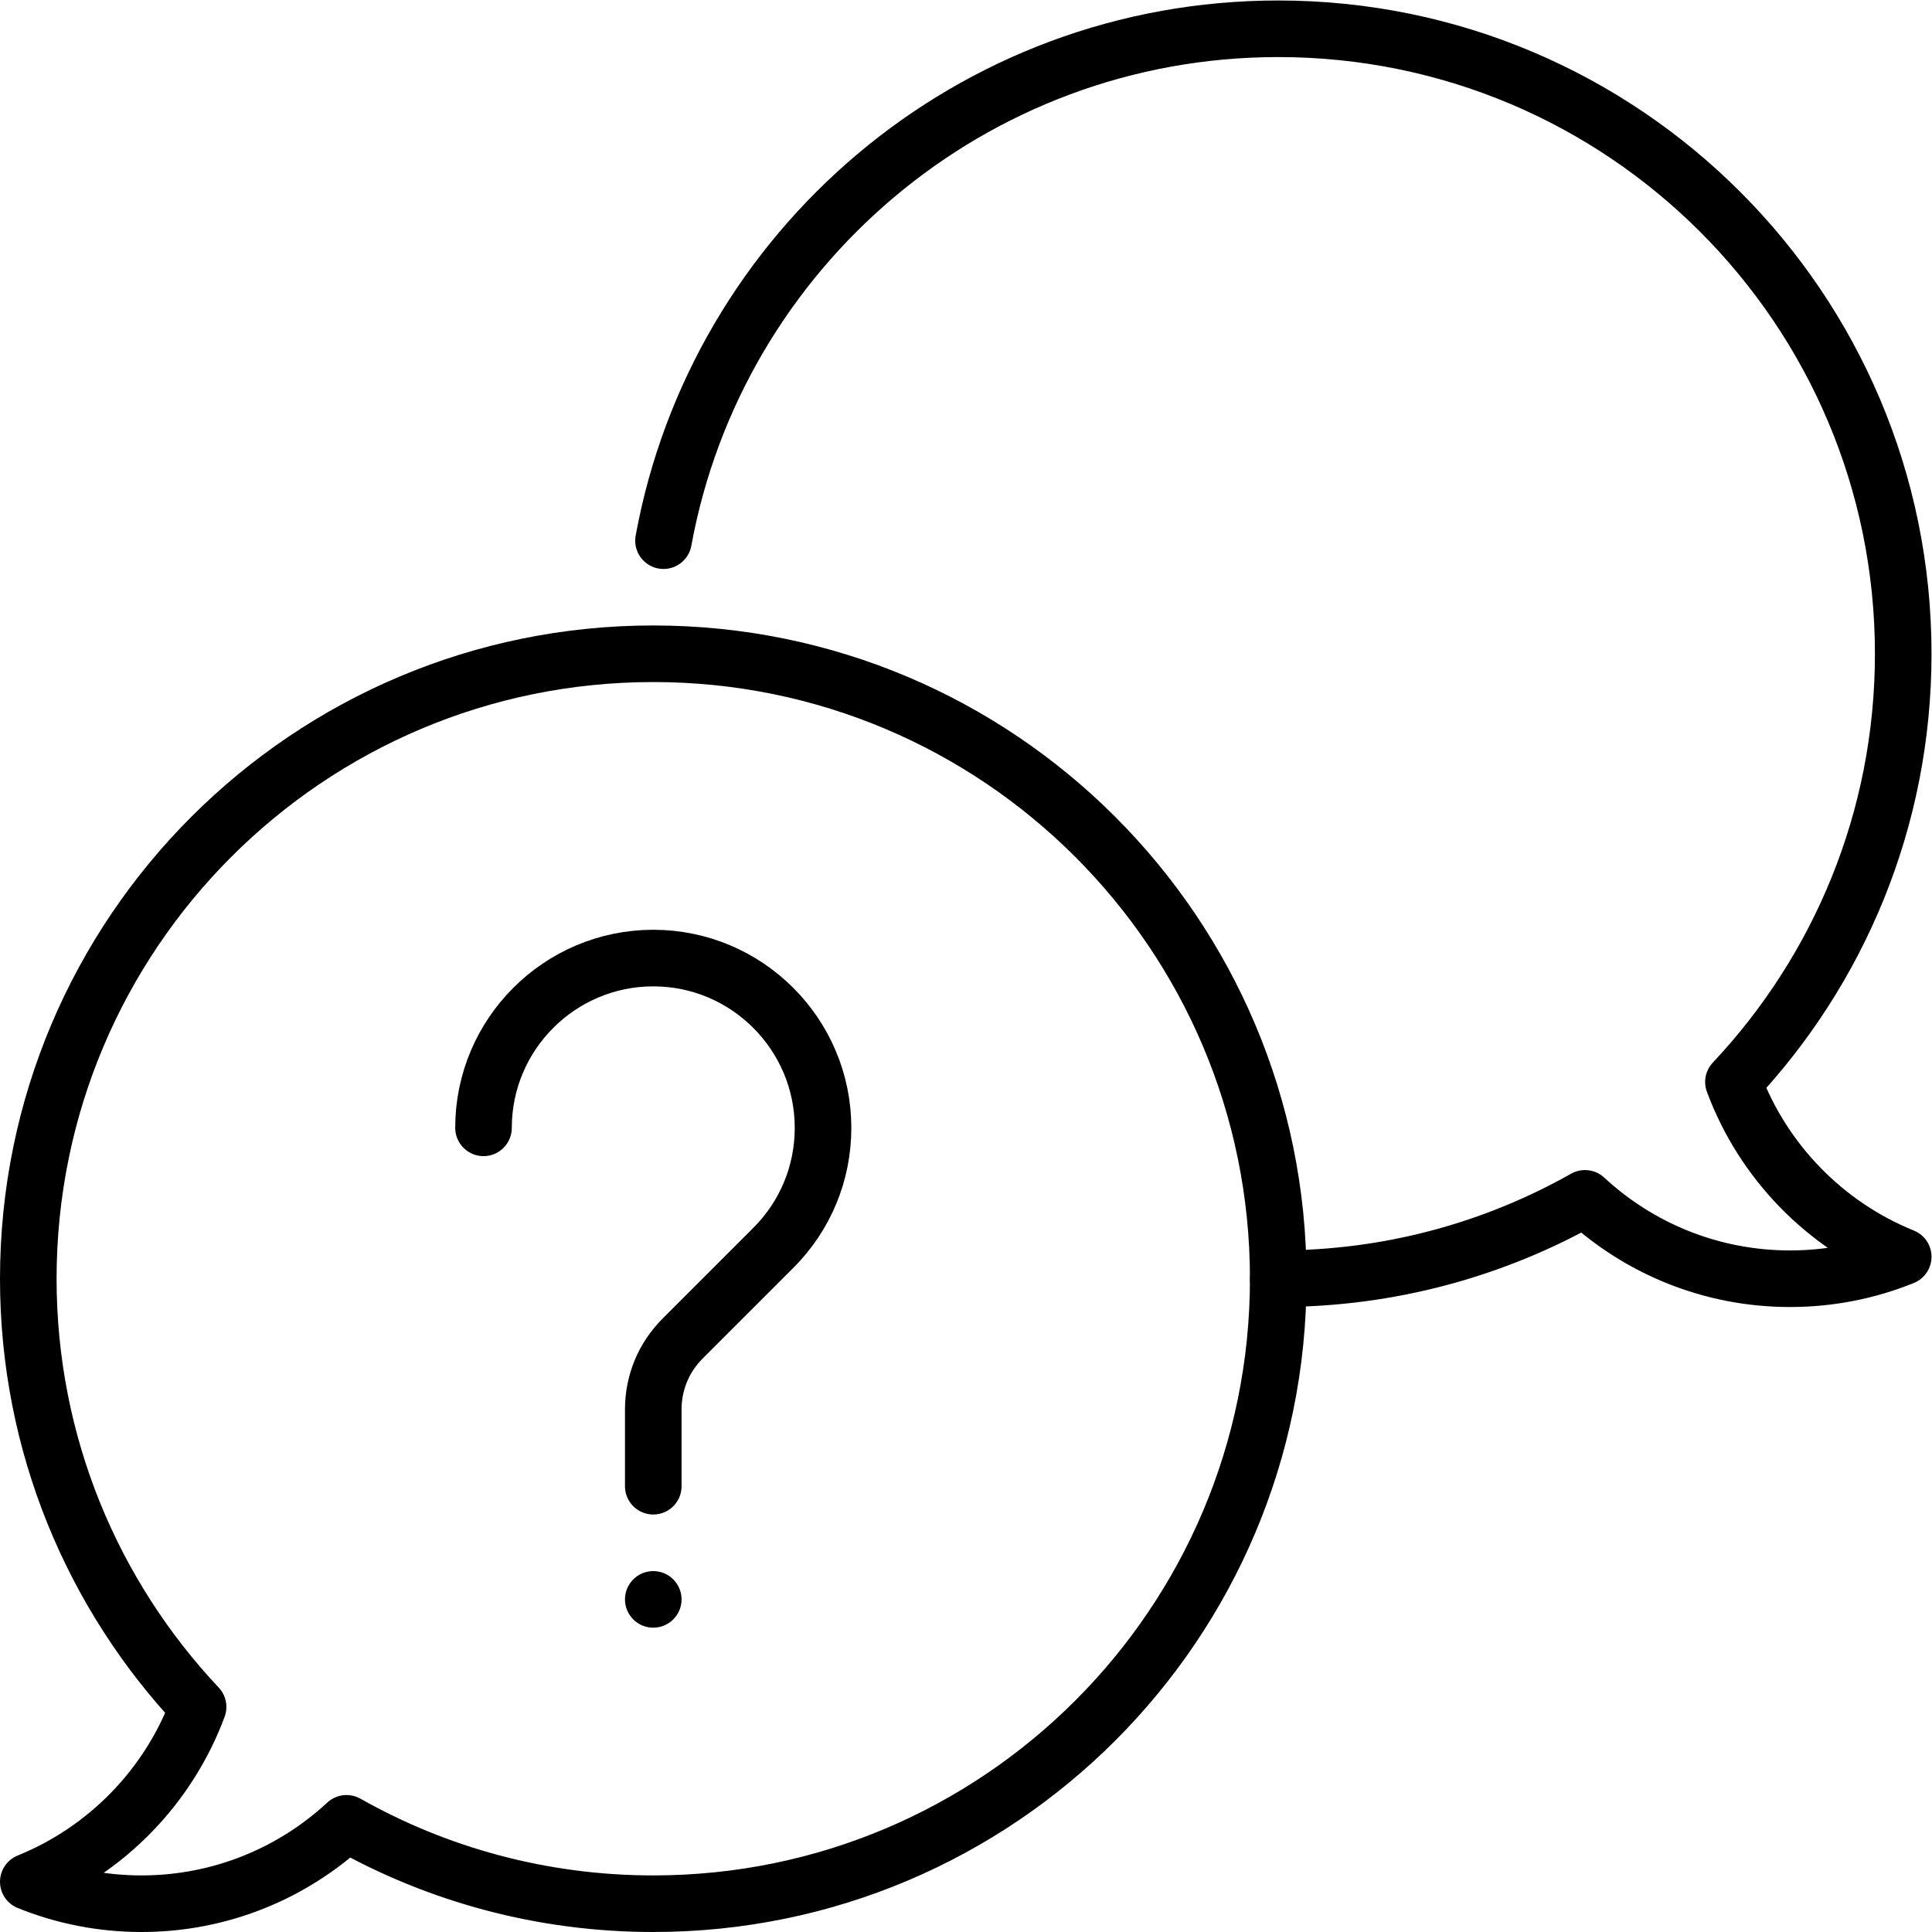
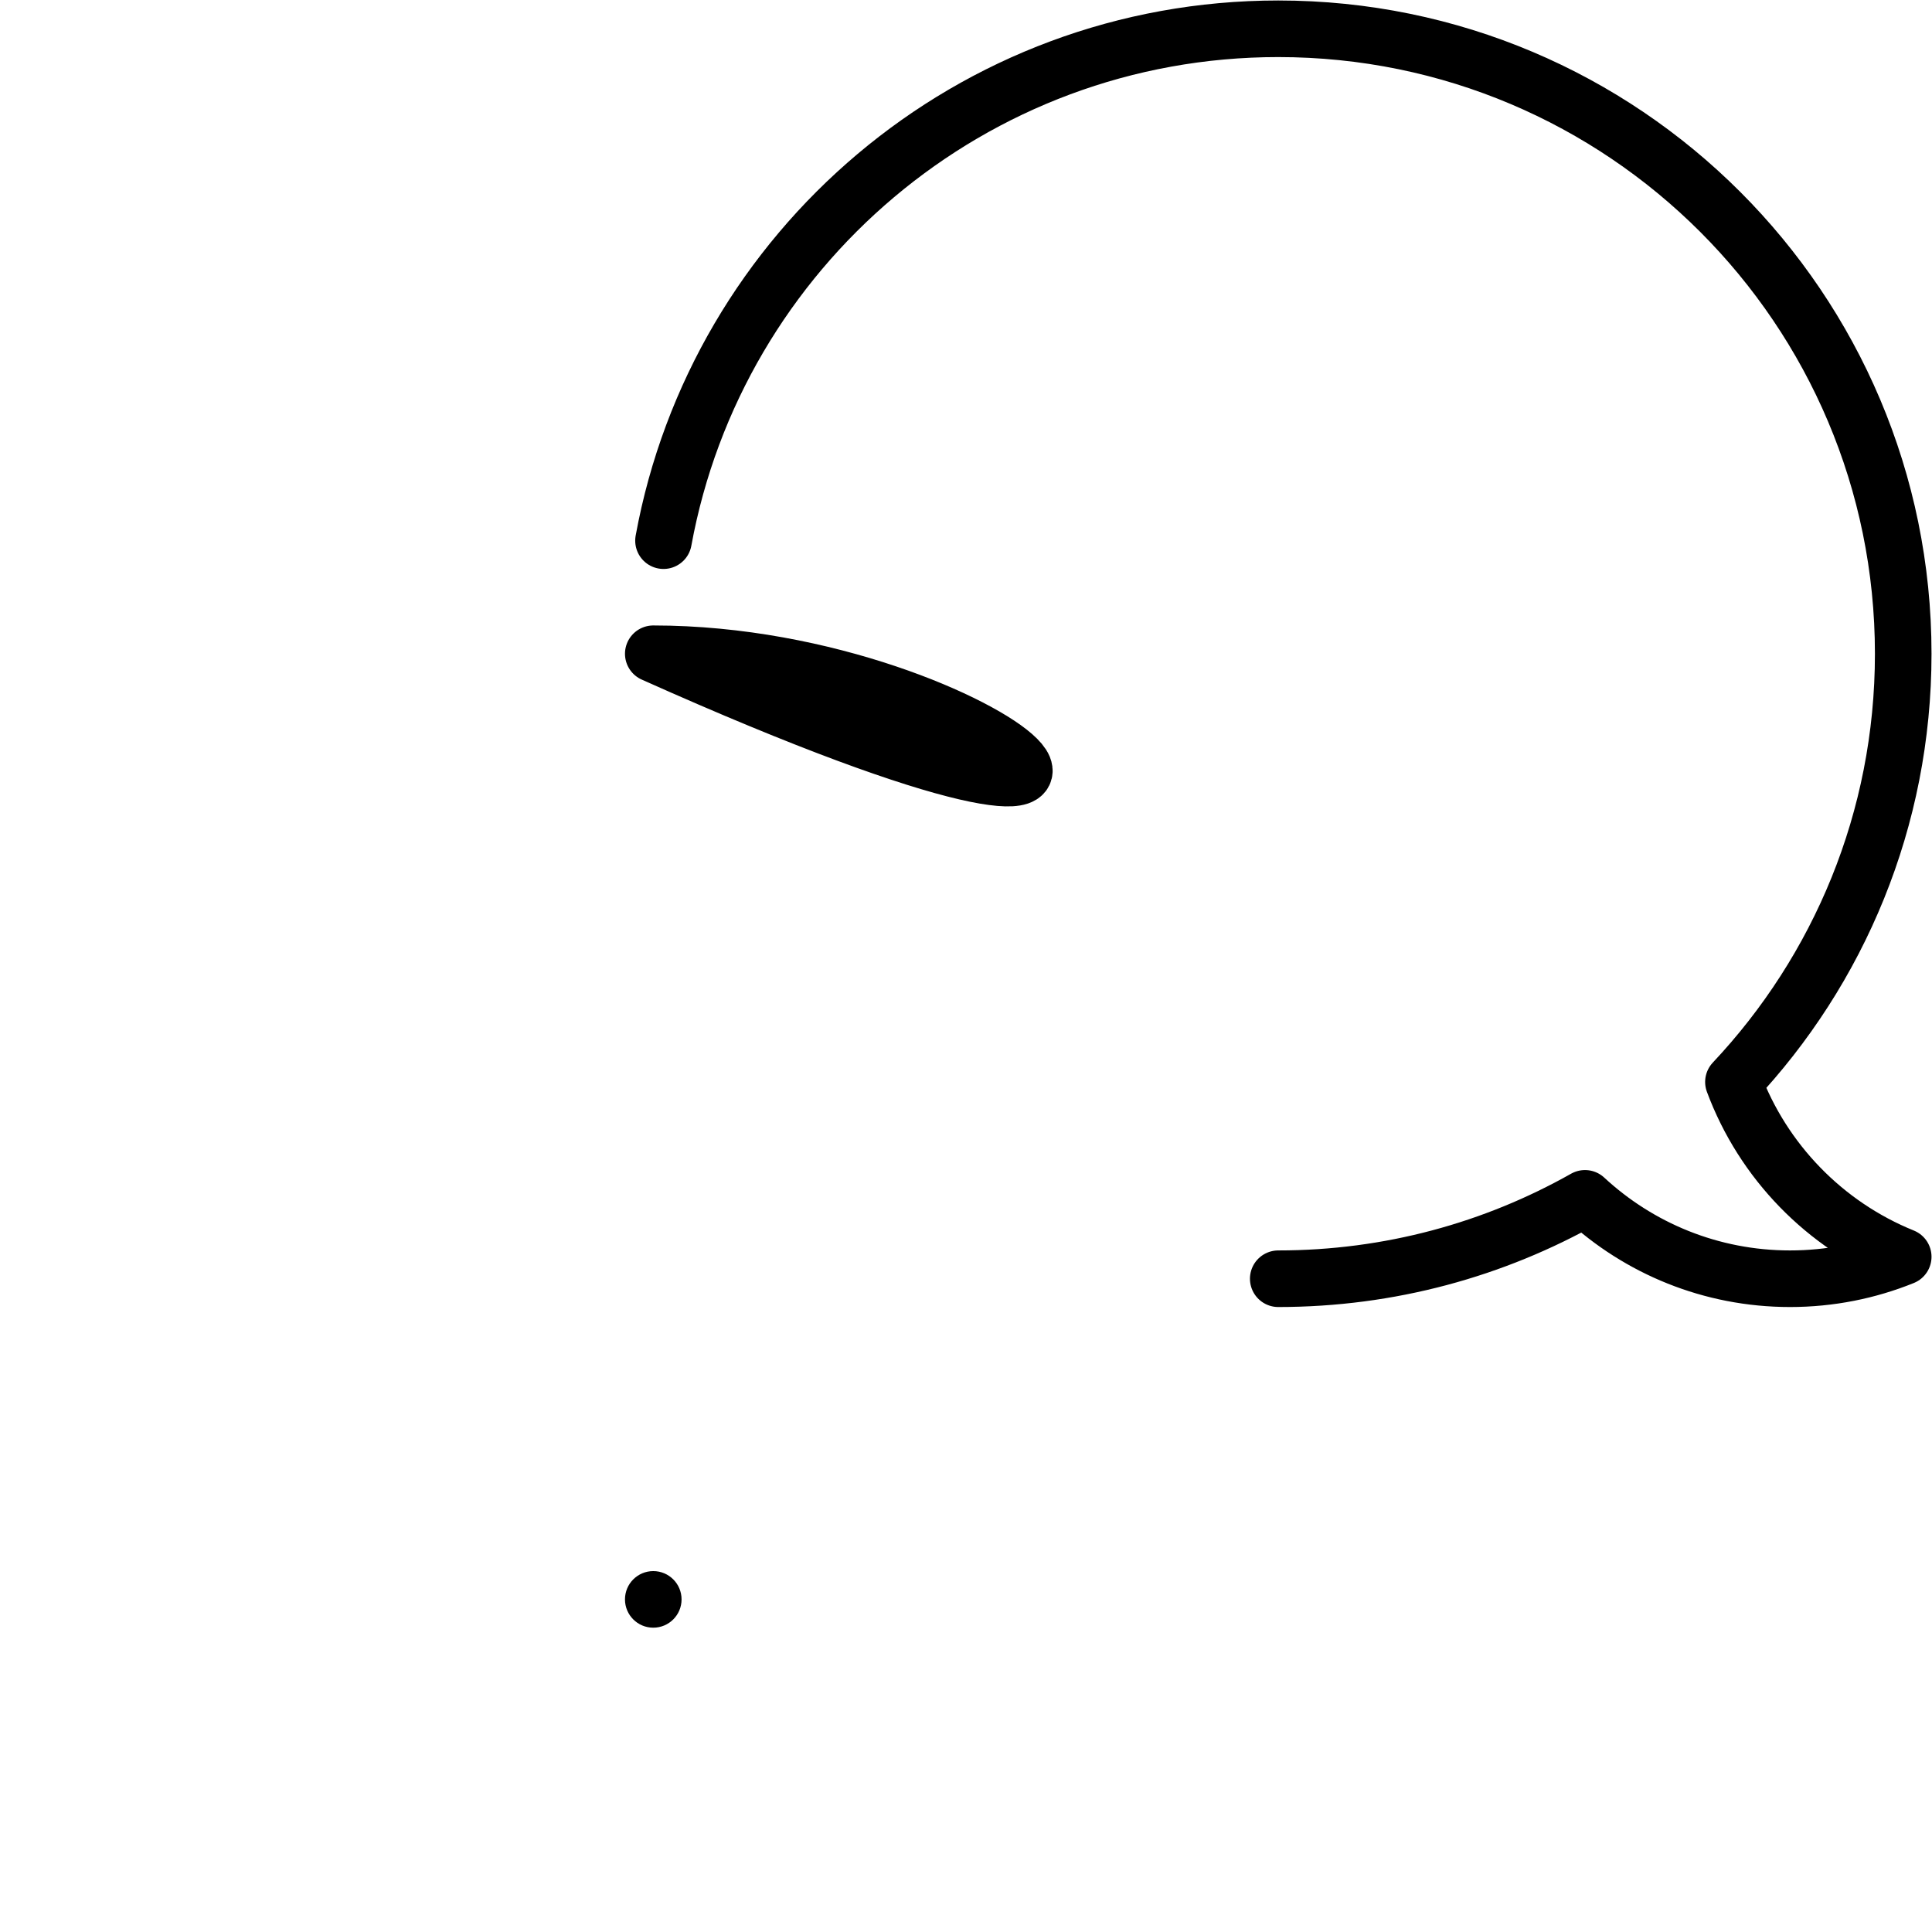
<svg xmlns="http://www.w3.org/2000/svg" version="1.1" id="svg5967" xml:space="preserve" width="682.667" height="682.667" viewBox="0 0 682.667 682.667">
  <defs id="defs5971">
    <clipPath clipPathUnits="userSpaceOnUse" id="clipPath5981">
      <path d="M 0,512 H 512 V 0 H 0 Z" id="path5979" />
    </clipPath>
  </defs>
  <g id="g5973" transform="matrix(1.333,0,0,-1.333,0,682.667)">
    <g id="g5975">
      <g id="g5977" clip-path="url(#clipPath5981)">
        <g id="g5983" transform="translate(180.667,88.167)">
          <path d="m 0,0 c 0,-4.143 -3.358,-7.5 -7.5,-7.5 -4.143,0 -7.5,3.357 -7.5,7.5 0,4.142 3.357,7.5 7.5,7.5 C -3.358,7.5 0,4.142 0,0" style="fill:#000000;fill-opacity:1;fill-rule:nonzero;stroke:none" id="path5985" />
        </g>
        <g id="g5987" transform="translate(128.167,213.166)">
-           <path d="M 0,0 C 0,24.813 20.187,45 45,45 69.813,45 90,24.813 90,0 90,-12.02 85.318,-23.32 76.819,-31.819 L 52.771,-55.867 C 47.76,-60.879 45,-67.543 45,-74.631 V -95" style="fill:none;stroke:#000000;stroke-width:15;stroke-linecap:round;stroke-linejoin:round;stroke-miterlimit:10;stroke-dasharray:none;stroke-opacity:1" id="path5989" />
-         </g>
+           </g>
        <g id="g5991" transform="translate(338.833,173.167)">
          <path d="M 0,0 C 29.553,0 57.292,7.746 81.313,21.307 95.583,8.085 114.68,0 135.667,0 c 10.61,0 20.735,2.07 30,5.821 -20.766,8.407 -37.188,25.282 -45.008,46.337 27.903,29.651 45.008,69.579 45.008,113.508 0,91.495 -74.172,165.667 -165.667,165.667 -81.259,0 -148.846,-58.506 -162.954,-135.689" style="fill:none;stroke:#000000;stroke-width:15;stroke-linecap:round;stroke-linejoin:round;stroke-miterlimit:10;stroke-dasharray:none;stroke-opacity:1" id="path5993" />
        </g>
        <g id="g5995" transform="translate(173.167,338.833)">
-           <path d="m 0,0 c -91.495,0 -165.667,-74.171 -165.667,-165.666 0,-43.929 17.105,-83.858 45.009,-113.509 -7.821,-21.055 -24.243,-37.93 -45.009,-46.337 9.265,-3.751 19.39,-5.821 30,-5.821 20.987,0 40.083,8.086 54.354,21.307 24.022,-13.56 51.76,-21.307 81.313,-21.307 91.495,0 165.666,74.172 165.666,165.667 C 165.666,-74.171 91.495,0 0,0 Z" style="fill:none;stroke:#000000;stroke-width:15;stroke-linecap:round;stroke-linejoin:round;stroke-miterlimit:10;stroke-dasharray:none;stroke-opacity:1" id="path5997" />
+           <path d="m 0,0 C 165.666,-74.171 91.495,0 0,0 Z" style="fill:none;stroke:#000000;stroke-width:15;stroke-linecap:round;stroke-linejoin:round;stroke-miterlimit:10;stroke-dasharray:none;stroke-opacity:1" id="path5997" />
        </g>
      </g>
    </g>
  </g>
</svg>